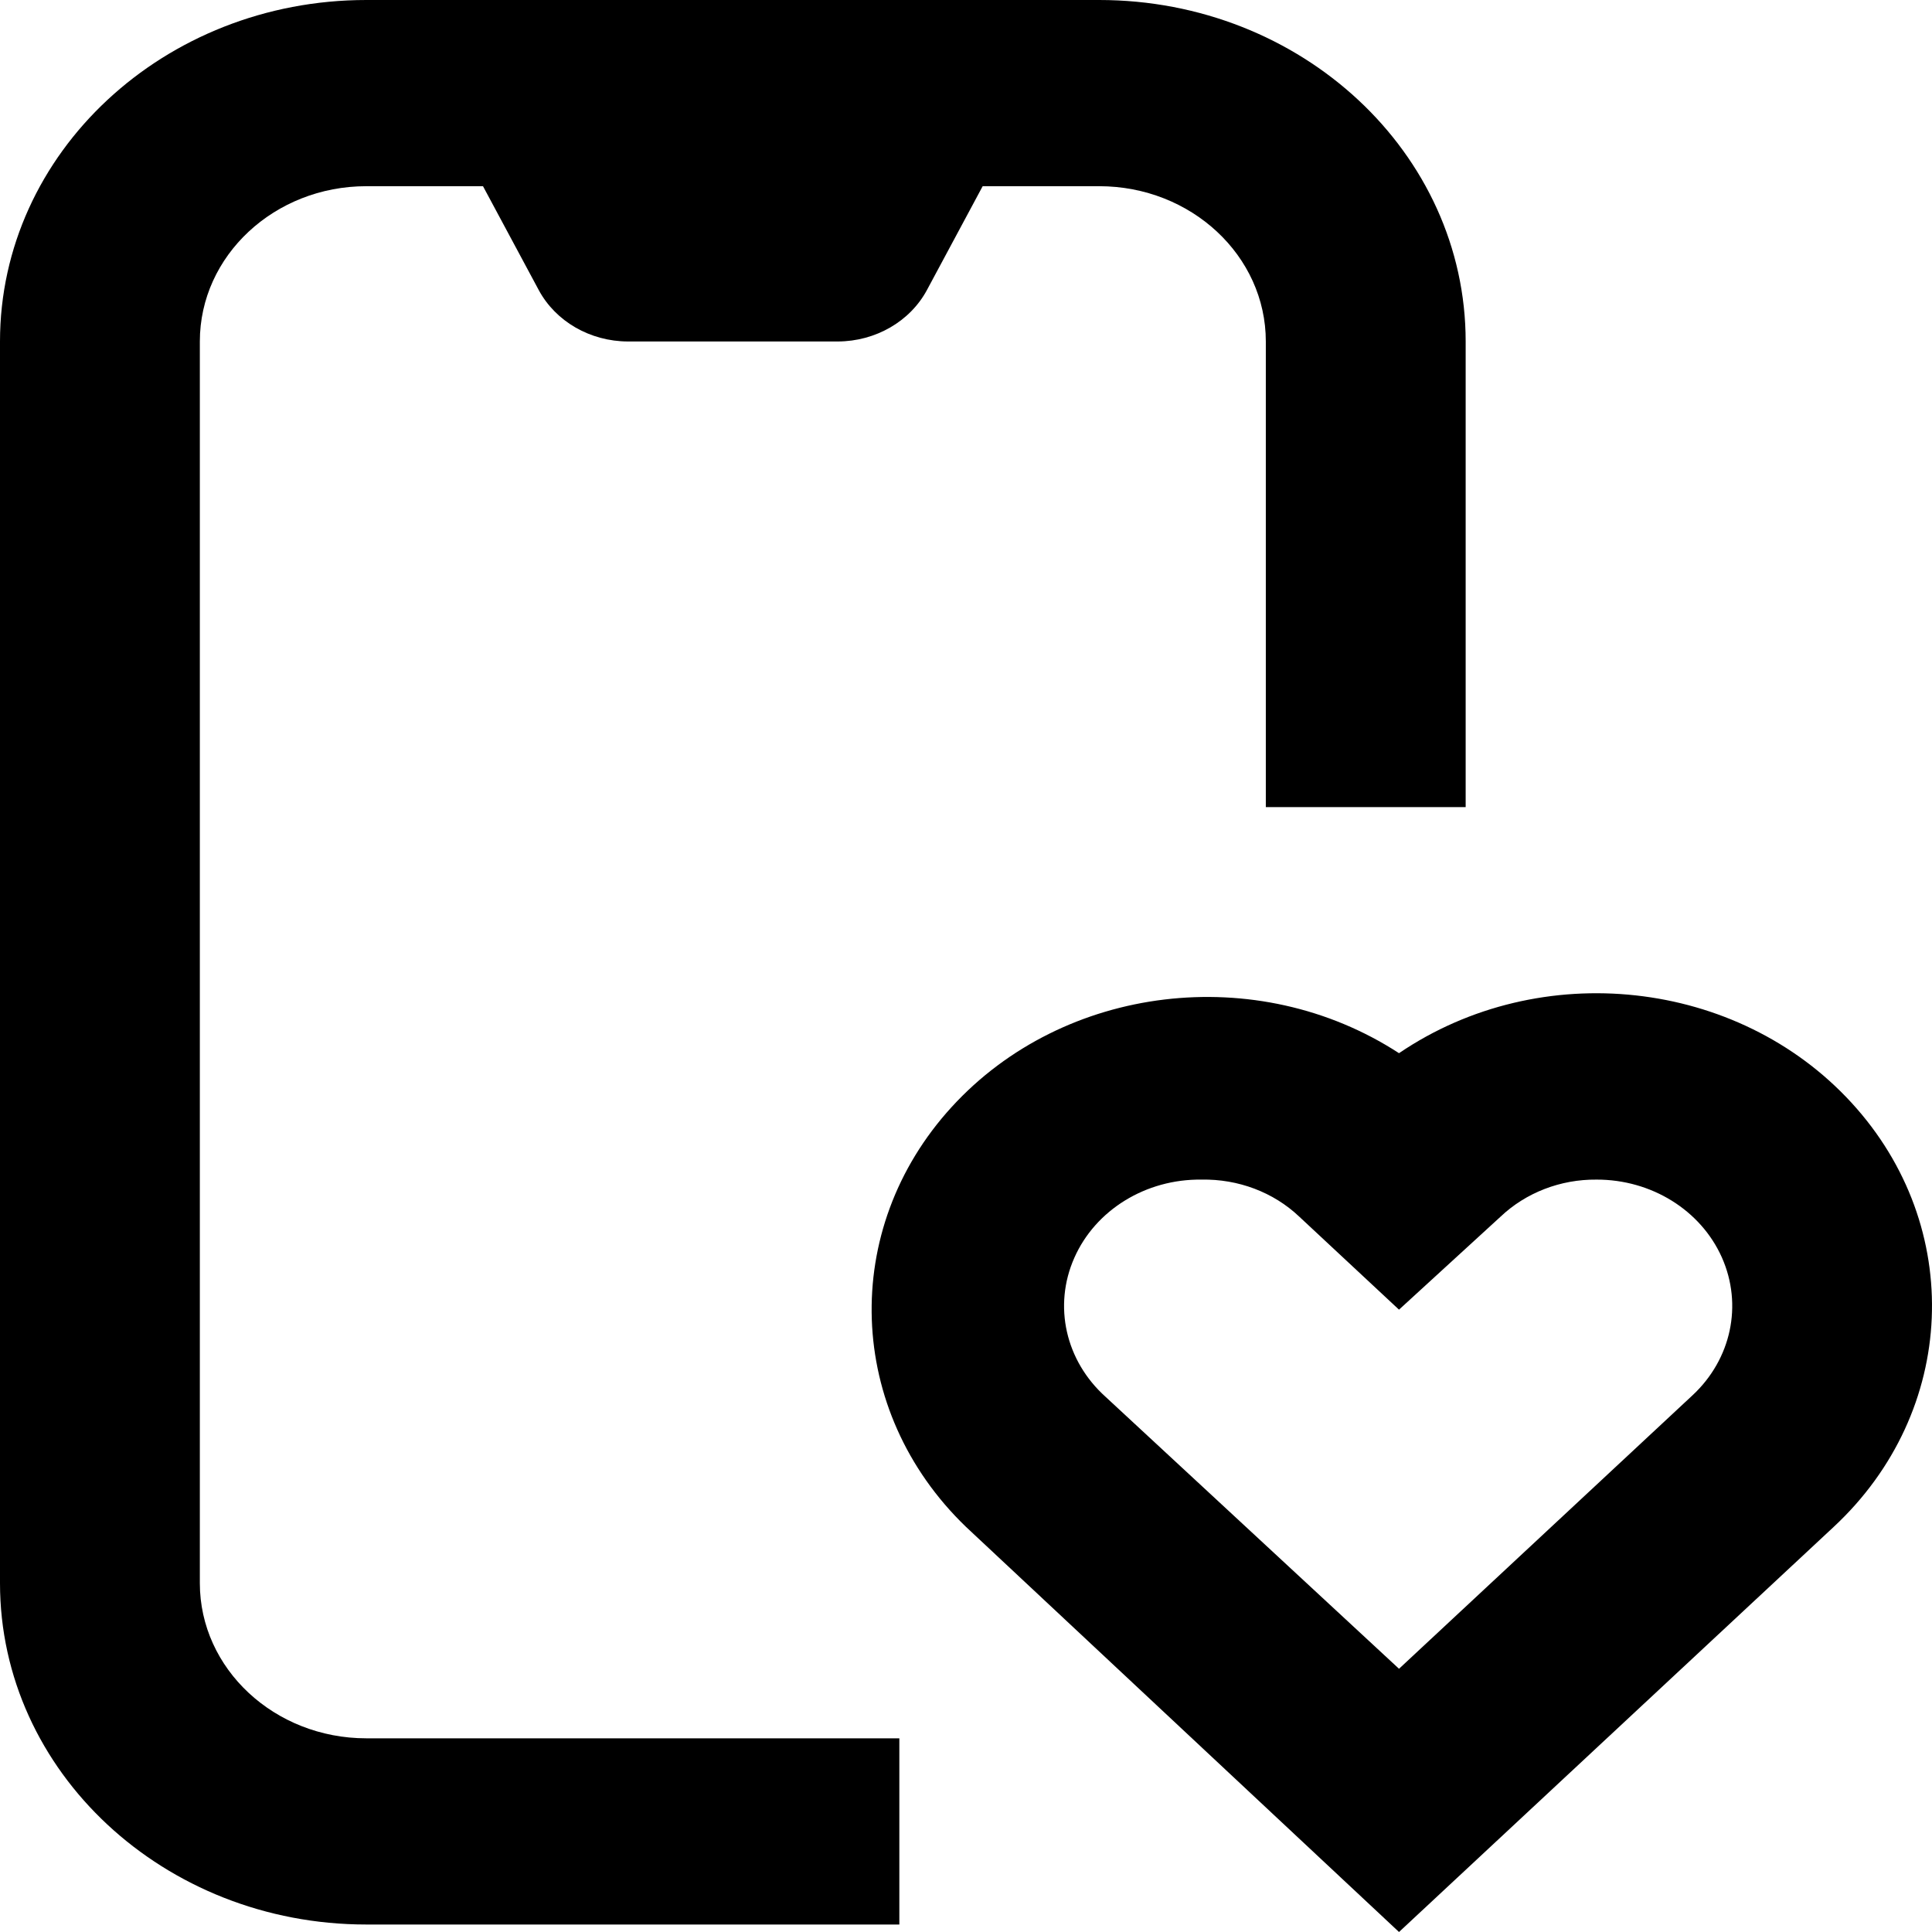
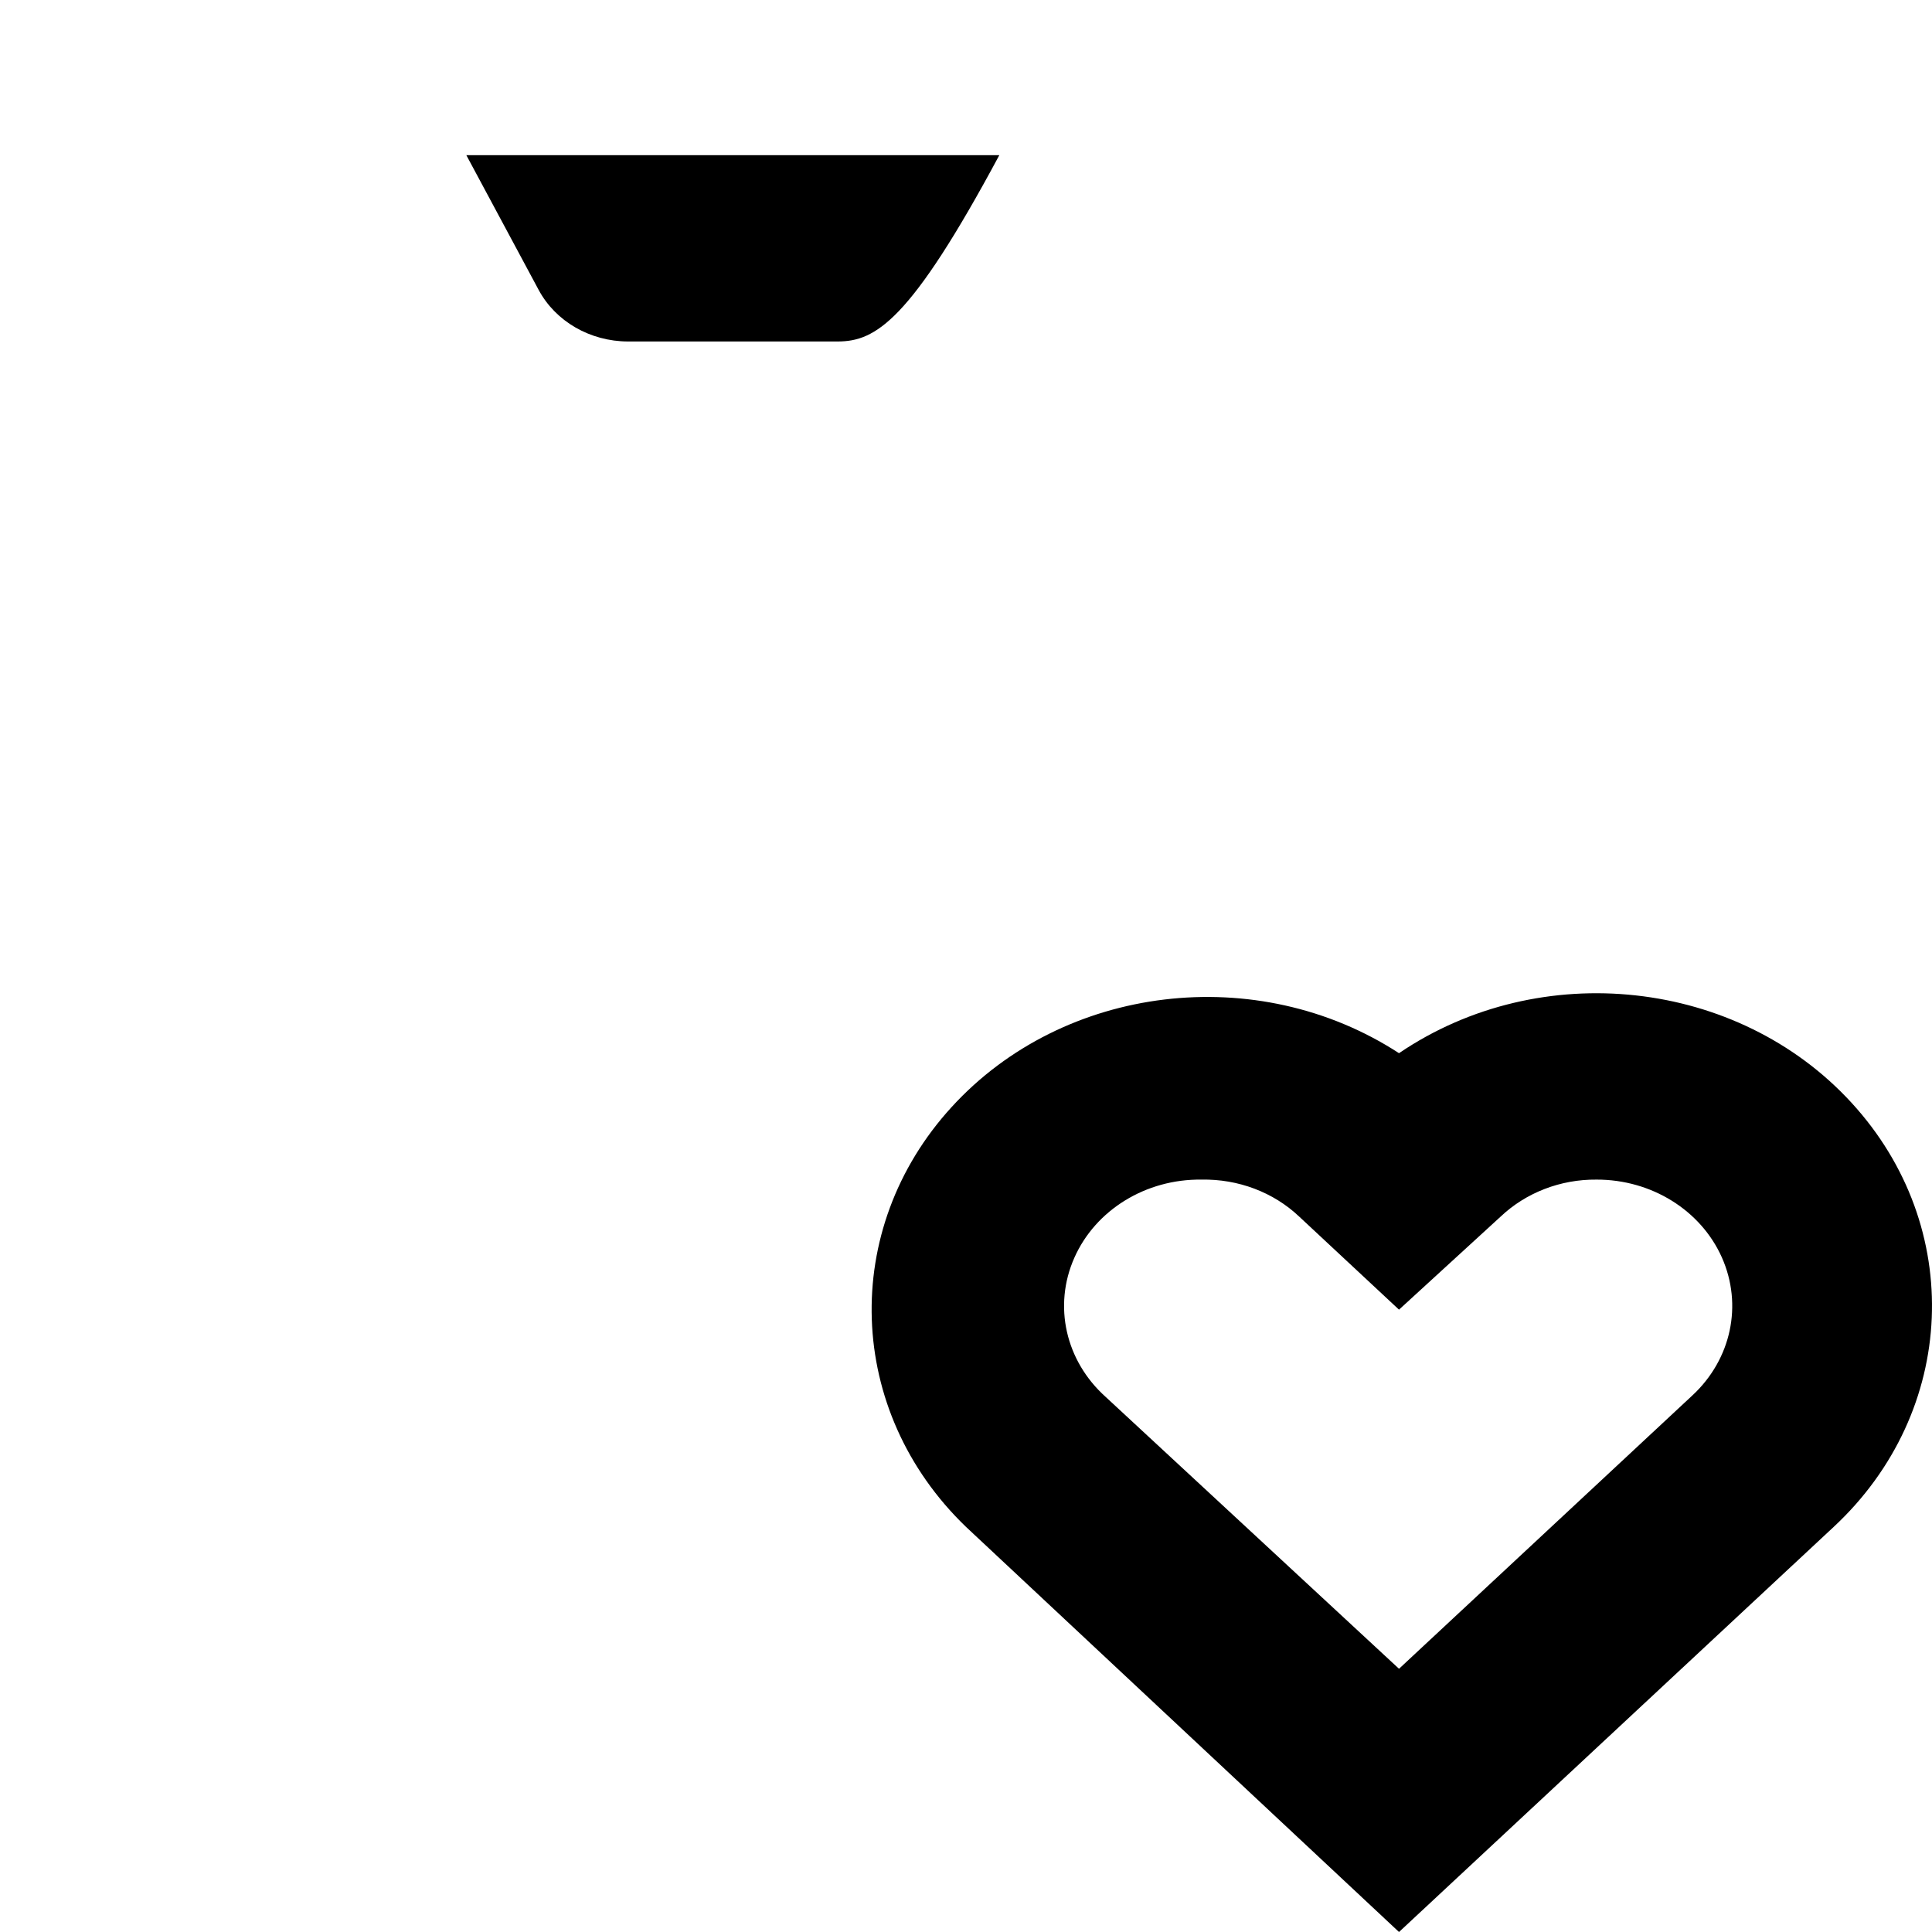
<svg xmlns="http://www.w3.org/2000/svg" width="16" height="16" viewBox="0 0 16 16" fill="none">
  <g id="noun_like_3548959">
    <g id="Group">
-       <path id="Path" d="M7.448 15.938H3.034C1.359 15.938 0 14.672 0 13.111V2.828C0 1.266 1.359 0 3.034 0H9.103C10.779 0 12.138 1.266 12.138 2.828V6.684H10.483V2.828C10.483 2.118 9.865 1.542 9.103 1.542H3.034C2.273 1.542 1.655 2.118 1.655 2.828V13.111C1.655 13.82 2.273 14.396 3.034 14.396H7.448V15.938Z" fill="black" />
-       <path id="Path_2" d="M6.938 2.828H5.2C4.887 2.827 4.601 2.662 4.461 2.401L3.862 1.285H8.276L7.677 2.401C7.537 2.662 7.251 2.827 6.938 2.828Z" fill="black" />
+       <path id="Path_2" d="M6.938 2.828H5.2C4.887 2.827 4.601 2.662 4.461 2.401L3.862 1.285H8.276C7.537 2.662 7.251 2.827 6.938 2.828Z" fill="black" />
    </g>
    <path id="Shape" fill-rule="evenodd" clip-rule="evenodd" d="M8 12.645L11.586 16L15.186 12.645C16.212 11.69 16.276 10.159 15.333 9.132C14.391 8.105 12.758 7.926 11.586 8.722C10.413 7.959 8.81 8.152 7.882 9.167C6.954 10.181 7.005 11.687 8 12.645ZM8.897 10.417C9.072 10.02 9.49 9.763 9.95 9.769C10.253 9.763 10.546 9.873 10.759 10.075L11.586 10.846L12.428 10.075C12.637 9.877 12.924 9.766 13.222 9.769C13.677 9.768 14.086 10.023 14.26 10.414C14.434 10.806 14.338 11.256 14.017 11.555L11.586 13.82L9.156 11.568C8.824 11.27 8.721 10.814 8.897 10.417Z" fill="black" />
  </g>
</svg>